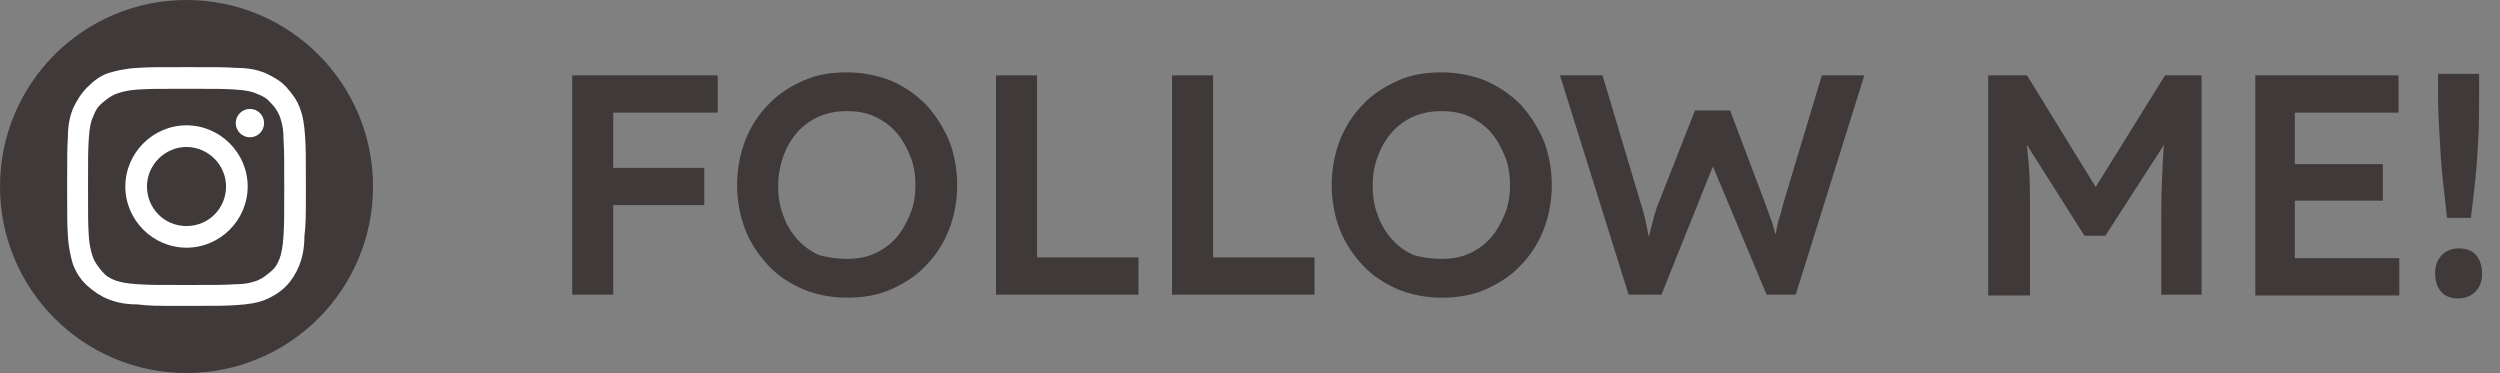
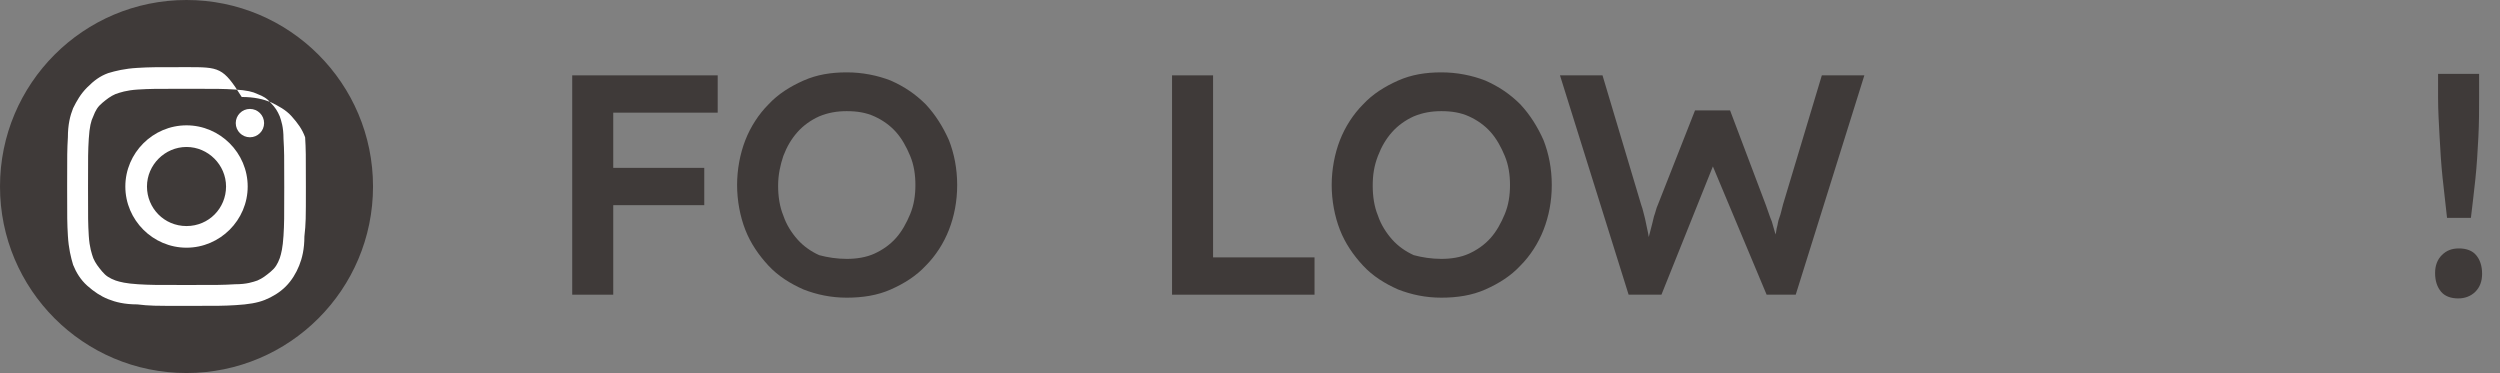
<svg xmlns="http://www.w3.org/2000/svg" version="1.1" id="_レイヤー_2" x="0px" y="0px" viewBox="0 0 335.1 50" style="enable-background:new 0 0 335.1 50;" xml:space="preserve">
  <rect x="0" y="0" width="335.1" height="50" fill="#808080" stroke="none" />
  <style type="text/css">
	.st0{enable-background:new    ;}
	.st1{fill:#3F3A39;}
	.st2{fill:#FFFFFF;}
</style>
  <g id="h_memu">
    <g>
      <g class="st0">
        <path class="st1" d="M76.7,39.5V10.1h5.5v29.4H76.7z M79.2,15.1v-5h17v5H79.2z M79.2,27.5v-5h15.2v5H79.2z" />
      </g>
      <g class="st0">
        <path class="st1" d="M113.5,39.9c-2.1,0-4-0.4-5.8-1.1c-1.8-0.8-3.4-1.8-4.7-3.2c-1.3-1.4-2.4-3-3.1-4.8c-0.7-1.8-1.1-3.9-1.1-6     s0.4-4.2,1.1-6c0.7-1.8,1.8-3.5,3.1-4.8c1.3-1.4,2.9-2.4,4.7-3.2c1.8-0.8,3.7-1.1,5.8-1.1c2.1,0,4.1,0.4,5.9,1.1     c1.8,0.8,3.3,1.8,4.7,3.2c1.3,1.4,2.3,3,3.1,4.8c0.7,1.8,1.1,3.8,1.1,6c0,2.2-0.4,4.2-1.1,6c-0.7,1.8-1.8,3.5-3.1,4.8     c-1.3,1.4-2.9,2.4-4.7,3.2C117.6,39.6,115.6,39.9,113.5,39.9z M113.5,34.7c1.3,0,2.6-0.2,3.7-0.7c1.1-0.5,2.1-1.2,2.9-2.1     c0.8-0.9,1.4-2,1.9-3.2c0.5-1.2,0.7-2.5,0.7-3.9c0-1.4-0.2-2.7-0.7-3.9c-0.5-1.2-1.1-2.3-1.9-3.2c-0.8-0.9-1.8-1.6-2.9-2.1     c-1.1-0.5-2.3-0.7-3.7-0.7c-1.3,0-2.5,0.2-3.7,0.7c-1.1,0.5-2.1,1.2-2.9,2.1c-0.8,0.9-1.4,1.9-1.9,3.2c-0.4,1.2-0.7,2.5-0.7,4     c0,1.4,0.2,2.8,0.7,4c0.4,1.2,1.1,2.3,1.9,3.2c0.8,0.9,1.8,1.6,2.9,2.1C110.9,34.5,112.2,34.7,113.5,34.7z" />
      </g>
      <g class="st0">
-         <path class="st1" d="M133.5,39.5V10.1h5.5v24.4h13.6v5H133.5z" />
-       </g>
+         </g>
      <g class="st0">
        <path class="st1" d="M157.1,39.5V10.1h5.5v24.4h13.6v5H157.1z" />
      </g>
      <g class="st0">
        <path class="st1" d="M193.2,39.9c-2.1,0-4-0.4-5.8-1.1c-1.8-0.8-3.4-1.8-4.7-3.2c-1.3-1.4-2.4-3-3.1-4.8c-0.7-1.8-1.1-3.9-1.1-6     s0.4-4.2,1.1-6c0.7-1.8,1.8-3.5,3.1-4.8c1.3-1.4,2.9-2.4,4.7-3.2c1.8-0.8,3.7-1.1,5.8-1.1c2.1,0,4.1,0.4,5.9,1.1     c1.8,0.8,3.3,1.8,4.7,3.2c1.3,1.4,2.3,3,3.1,4.8c0.7,1.8,1.1,3.8,1.1,6c0,2.2-0.4,4.2-1.1,6c-0.7,1.8-1.8,3.5-3.1,4.8     c-1.3,1.4-2.9,2.4-4.7,3.2C197.3,39.6,195.3,39.9,193.2,39.9z M193.2,34.7c1.3,0,2.6-0.2,3.7-0.7c1.1-0.5,2.1-1.2,2.9-2.1     c0.8-0.9,1.4-2,1.9-3.2c0.5-1.2,0.7-2.5,0.7-3.9c0-1.4-0.2-2.7-0.7-3.9s-1.1-2.3-1.9-3.2c-0.8-0.9-1.8-1.6-2.9-2.1     c-1.1-0.5-2.3-0.7-3.7-0.7c-1.3,0-2.5,0.2-3.7,0.7c-1.1,0.5-2.1,1.2-2.9,2.1c-0.8,0.9-1.4,1.9-1.9,3.2s-0.7,2.5-0.7,4     c0,1.4,0.2,2.8,0.7,4c0.4,1.2,1.1,2.3,1.9,3.2s1.8,1.6,2.9,2.1C190.6,34.5,191.9,34.7,193.2,34.7z" />
      </g>
      <g class="st0">
        <path class="st1" d="M218.3,39.5l-9.2-29.4h5.7l5.2,17.4c0.2,0.5,0.3,1.1,0.5,1.8c0.1,0.6,0.3,1.3,0.4,1.9     c0.1,0.6,0.2,1.2,0.3,1.7c0.1,0.5,0.2,1,0.3,1.3l-1.1,0c0.3-1.3,0.6-2.4,0.8-3.2c0.2-0.8,0.4-1.5,0.5-2c0.2-0.5,0.3-1.1,0.5-1.5     l5-12.7h4.7l4.8,12.7c0.3,0.8,0.5,1.5,0.8,2.2c0.2,0.7,0.4,1.4,0.6,2.1c0.2,0.7,0.3,1.4,0.4,2.1l-1,0.2c0.1-0.7,0.2-1.2,0.3-1.6     c0.1-0.4,0.1-0.8,0.2-1.1c0.1-0.3,0.1-0.7,0.2-1c0.1-0.3,0.1-0.7,0.3-1.2s0.3-1.1,0.5-1.8l5.2-17.3h5.7l-9.2,29.4h-3.9l-7.5-17.9     l0.5,0.2l-7.1,17.7H218.3z" />
      </g>
      <g class="st0">
-         <path class="st1" d="M266.5,39.5V10.1h5.2l10.7,17.4l-3,0l10.8-17.4h4.9v29.4h-5.4v-11c0-2.5,0.1-4.8,0.2-6.8s0.3-4,0.7-6     l0.7,1.8l-9.1,14.1h-2.8l-8.8-13.9l0.6-1.9c0.3,1.9,0.5,3.8,0.7,5.8s0.2,4.3,0.2,7v11H266.5z" />
-       </g>
+         </g>
      <g class="st0">
-         <path class="st1" d="M302.3,39.5V10.1h19.2v5h-13.9v19.5h14v5H302.3z M304.8,26.9V22h14.6v4.9H304.8z" />
-       </g>
+         </g>
      <g class="st0">
        <path class="st1" d="M329.5,40c-1,0-1.8-0.3-2.3-0.9c-0.5-0.6-0.8-1.4-0.8-2.5c0-1,0.3-1.8,0.9-2.4c0.6-0.6,1.3-0.9,2.3-0.9     c1,0,1.8,0.3,2.3,0.9c0.5,0.6,0.8,1.4,0.8,2.5c0,1-0.3,1.8-0.9,2.4C331.2,39.7,330.4,40,329.5,40z M328,29.2     c-0.2-1.7-0.4-3.5-0.6-5.4c-0.2-1.9-0.3-3.7-0.4-5.5c-0.1-1.8-0.2-3.6-0.2-5.2V9.9h5.5V13c0,1.7,0,3.5-0.1,5.4     c-0.1,1.9-0.2,3.7-0.4,5.6c-0.2,1.8-0.4,3.6-0.6,5.2H328z" />
      </g>
      <g>
        <circle class="st1" cx="25" cy="25" r="25" />
        <g>
-           <path class="st2" d="M25,11.9c4.3,0,4.8,0,6.5,0.1c1.6,0.1,2.4,0.3,3,0.6c0.8,0.3,1.3,0.6,1.8,1.2c0.6,0.6,0.9,1.1,1.2,1.8      c0.2,0.6,0.5,1.4,0.5,3c0.1,1.7,0.1,2.2,0.1,6.5s0,4.8-0.1,6.5c-0.1,1.6-0.3,2.4-0.5,3c-0.3,0.8-0.6,1.3-1.2,1.8      s-1.1,0.9-1.8,1.2c-0.6,0.2-1.4,0.5-3,0.5c-1.7,0.1-2.2,0.1-6.5,0.1s-4.8,0-6.5-0.1c-1.6-0.1-2.4-0.3-3-0.5      c-0.8-0.3-1.3-0.6-1.8-1.2s-0.9-1.1-1.2-1.8c-0.2-0.6-0.5-1.4-0.6-3c-0.1-1.7-0.1-2.2-0.1-6.5s0-4.8,0.1-6.5      c0.1-1.6,0.3-2.4,0.6-3c0.3-0.8,0.6-1.3,1.2-1.8s1.1-0.9,1.8-1.2c0.6-0.2,1.4-0.5,3-0.6C20.2,11.9,20.7,11.9,25,11.9 M25,9      c-4.4,0-4.9,0-6.6,0.1c-1.7,0.1-2.9,0.4-3.9,0.7c-1.1,0.4-1.9,1-2.8,1.9s-1.4,1.8-1.9,2.8c-0.4,1-0.7,2.2-0.7,3.9      C9,20.1,9,20.7,9,25s0,4.9,0.1,6.6c0.1,1.7,0.4,2.9,0.7,3.9c0.4,1,1,2,1.9,2.8s1.8,1.4,2.8,1.8c1,0.4,2.2,0.7,3.9,0.7      C20.1,41,20.6,41,25,41s4.9,0,6.6-0.1c1.7-0.1,2.9-0.3,3.9-0.7c1-0.4,2-1,2.8-1.8s1.4-1.8,1.8-2.8c0.4-1,0.7-2.2,0.7-3.9      C41,29.9,41,29.4,41,25s0-4.9-0.1-6.6c-0.1-1.7-0.3-2.9-0.7-3.9c-0.4-1.1-1-1.9-1.8-2.8s-1.8-1.4-2.8-1.9      c-1-0.4-2.2-0.7-3.9-0.7C29.9,9,29.4,9,25,9C25,9,25,9,25,9z" />
+           <path class="st2" d="M25,11.9c4.3,0,4.8,0,6.5,0.1c1.6,0.1,2.4,0.3,3,0.6c0.8,0.3,1.3,0.6,1.8,1.2c0.6,0.6,0.9,1.1,1.2,1.8      c0.2,0.6,0.5,1.4,0.5,3c0.1,1.7,0.1,2.2,0.1,6.5s0,4.8-0.1,6.5c-0.1,1.6-0.3,2.4-0.5,3c-0.3,0.8-0.6,1.3-1.2,1.8      s-1.1,0.9-1.8,1.2c-0.6,0.2-1.4,0.5-3,0.5c-1.7,0.1-2.2,0.1-6.5,0.1s-4.8,0-6.5-0.1c-1.6-0.1-2.4-0.3-3-0.5      c-0.8-0.3-1.3-0.6-1.8-1.2s-0.9-1.1-1.2-1.8c-0.2-0.6-0.5-1.4-0.6-3c-0.1-1.7-0.1-2.2-0.1-6.5s0-4.8,0.1-6.5      c0.1-1.6,0.3-2.4,0.6-3c0.3-0.8,0.6-1.3,1.2-1.8s1.1-0.9,1.8-1.2c0.6-0.2,1.4-0.5,3-0.6C20.2,11.9,20.7,11.9,25,11.9 M25,9      c-4.4,0-4.9,0-6.6,0.1c-1.7,0.1-2.9,0.4-3.9,0.7c-1.1,0.4-1.9,1-2.8,1.9s-1.4,1.8-1.9,2.8c-0.4,1-0.7,2.2-0.7,3.9      C9,20.1,9,20.7,9,25s0,4.9,0.1,6.6c0.1,1.7,0.4,2.9,0.7,3.9c0.4,1,1,2,1.9,2.8s1.8,1.4,2.8,1.8c1,0.4,2.2,0.7,3.9,0.7      C20.1,41,20.6,41,25,41s4.9,0,6.6-0.1c1.7-0.1,2.9-0.3,3.9-0.7c1-0.4,2-1,2.8-1.8s1.4-1.8,1.8-2.8c0.4-1,0.7-2.2,0.7-3.9      C41,29.9,41,29.4,41,25s0-4.9-0.1-6.6c-0.4-1.1-1-1.9-1.8-2.8s-1.8-1.4-2.8-1.9      c-1-0.4-2.2-0.7-3.9-0.7C29.9,9,29.4,9,25,9C25,9,25,9,25,9z" />
          <path class="st2" d="M25,16.8c-4.5,0-8.2,3.7-8.2,8.2s3.7,8.2,8.2,8.2s8.2-3.7,8.2-8.2S29.5,16.8,25,16.8z M25,30.3      c-3,0-5.3-2.4-5.3-5.3s2.4-5.3,5.3-5.3s5.3,2.4,5.3,5.3S28,30.3,25,30.3z" />
          <circle class="st2" cx="33.5" cy="16.5" r="1.9" />
        </g>
      </g>
    </g>
  </g>
</svg>